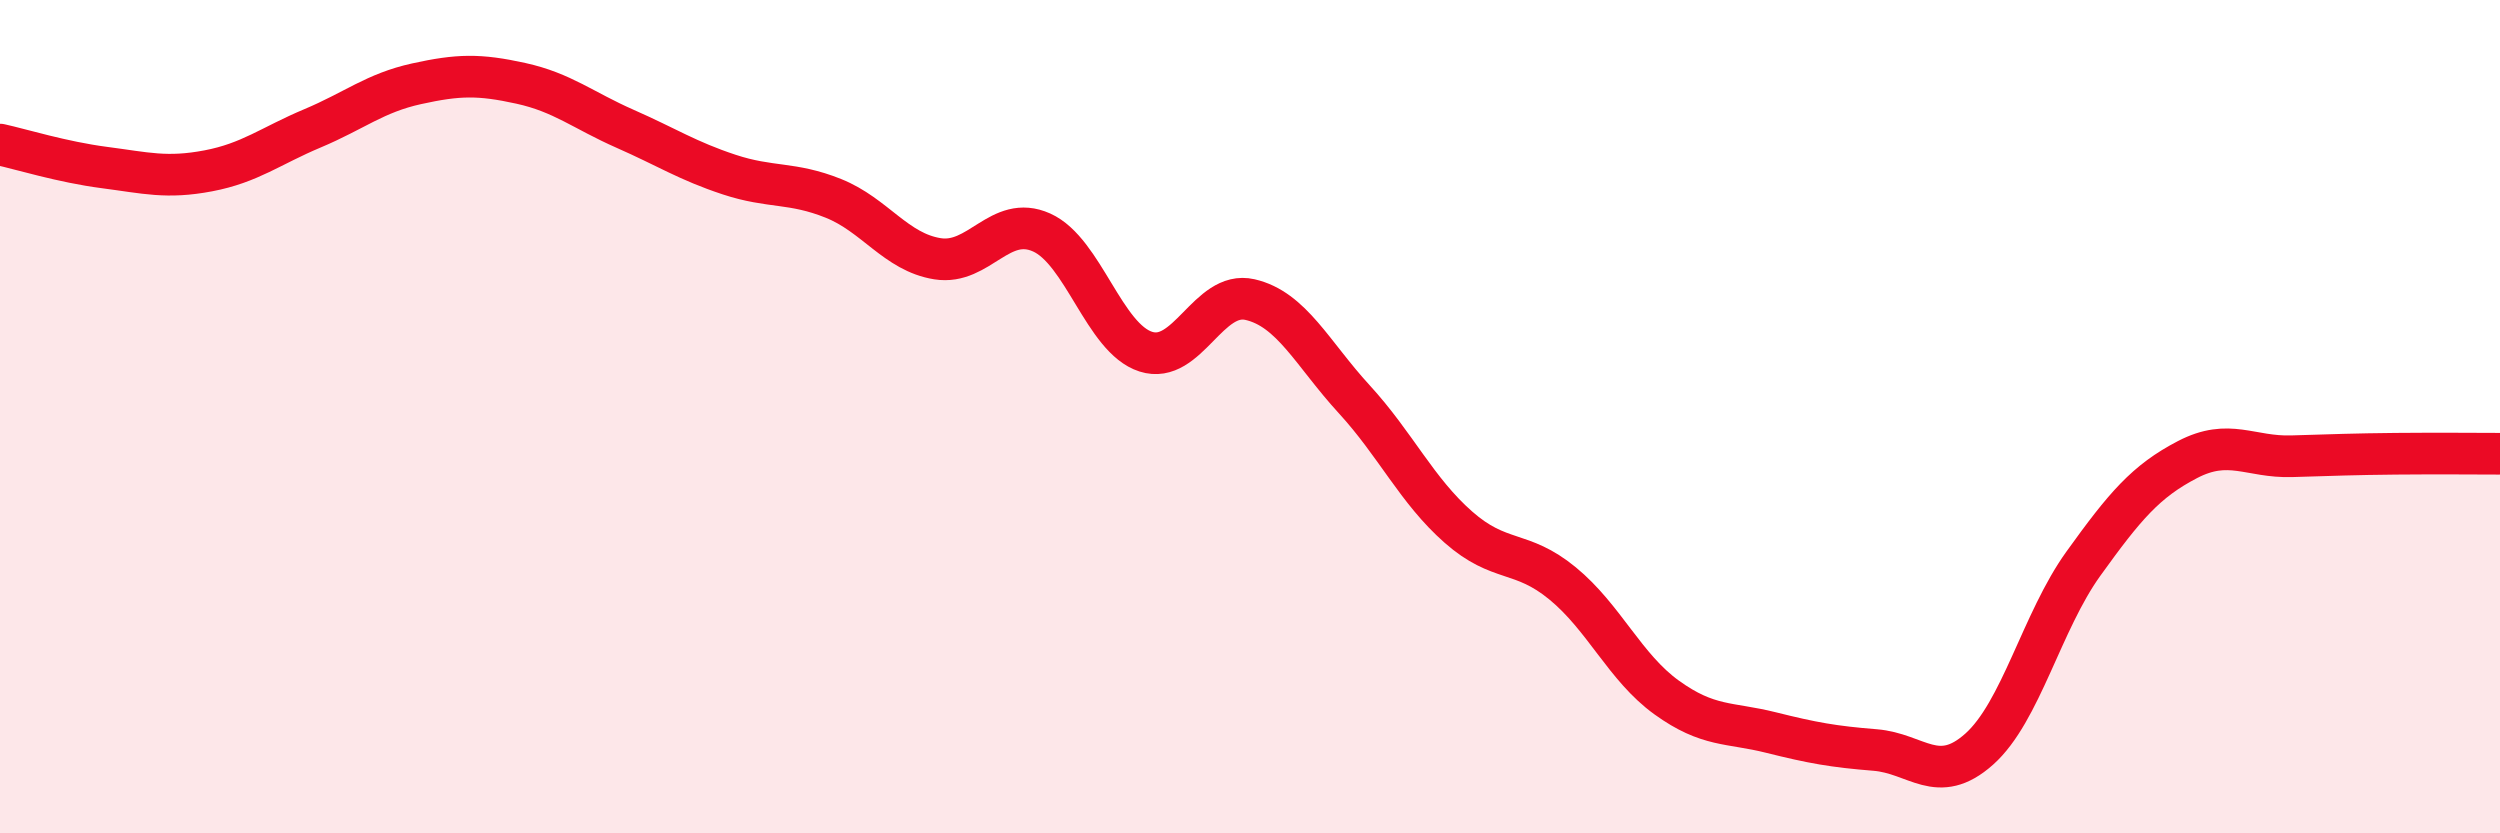
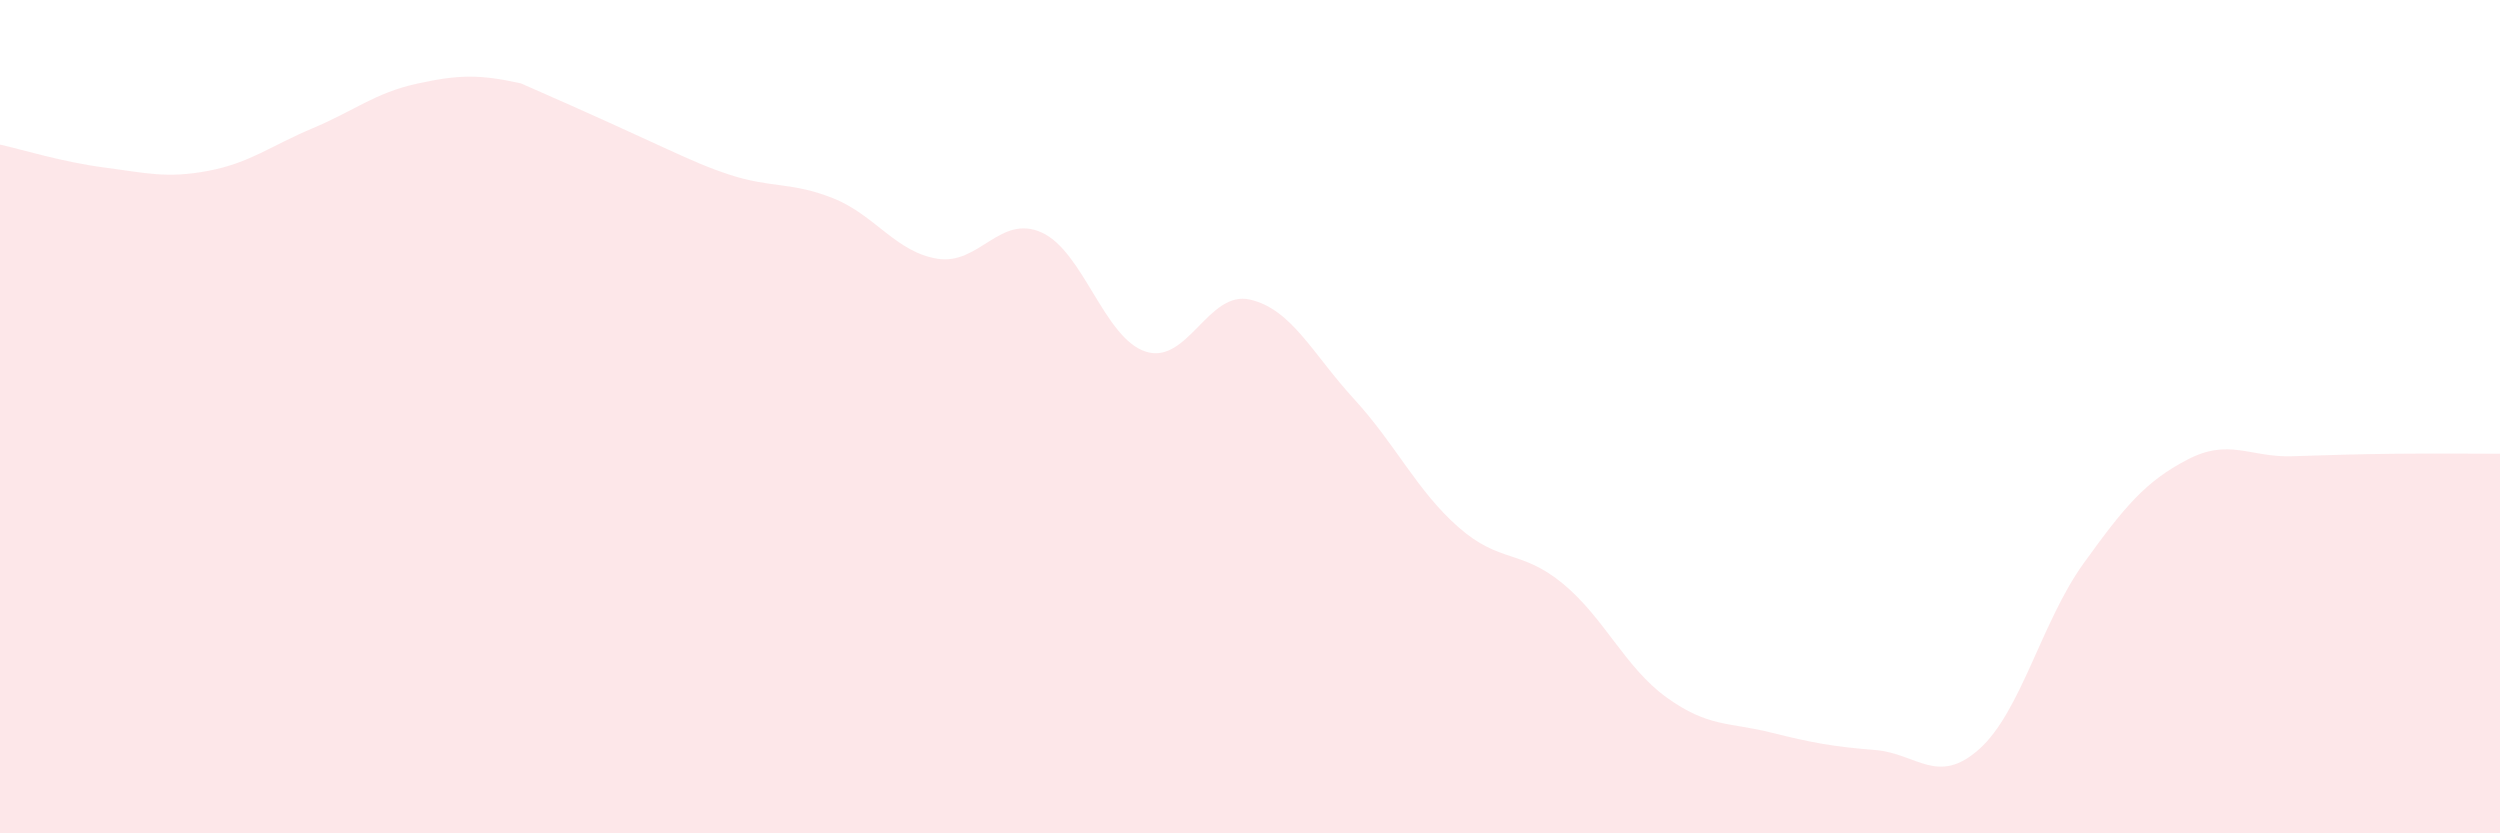
<svg xmlns="http://www.w3.org/2000/svg" width="60" height="20" viewBox="0 0 60 20">
-   <path d="M 0,3.47 C 0.5,3.58 1.5,3.89 2.5,4.02 C 3.5,4.15 4,4.29 5,4.1 C 6,3.91 6.5,3.5 7.5,3.08 C 8.5,2.66 9,2.23 10,2.01 C 11,1.79 11.5,1.78 12.5,2 C 13.5,2.22 14,2.65 15,3.09 C 16,3.53 16.5,3.86 17.5,4.19 C 18.5,4.52 19,4.36 20,4.76 C 21,5.16 21.5,6.05 22.5,6.21 C 23.5,6.37 24,5.13 25,5.58 C 26,6.03 26.5,8.12 27.5,8.44 C 28.5,8.76 29,6.96 30,7.19 C 31,7.42 31.5,8.49 32.5,9.58 C 33.5,10.67 34,11.77 35,12.65 C 36,13.53 36.5,13.18 37.5,14 C 38.5,14.82 39,16.02 40,16.74 C 41,17.46 41.5,17.33 42.5,17.58 C 43.5,17.83 44,17.92 45,18 C 46,18.08 46.5,18.87 47.5,17.98 C 48.5,17.09 49,14.92 50,13.53 C 51,12.14 51.5,11.55 52.5,11.03 C 53.5,10.51 54,10.98 55,10.95 C 56,10.92 56.5,10.9 57.5,10.89 C 58.5,10.88 59.5,10.89 60,10.89L60 20L0 20Z" fill="#EB0A25" opacity="0.1" stroke-linecap="round" stroke-linejoin="round" />
-   <path d="M 0,3.47 C 0.5,3.58 1.5,3.89 2.5,4.02 C 3.5,4.15 4,4.29 5,4.1 C 6,3.91 6.5,3.5 7.5,3.08 C 8.5,2.66 9,2.23 10,2.01 C 11,1.79 11.5,1.78 12.5,2 C 13.5,2.22 14,2.65 15,3.09 C 16,3.53 16.5,3.86 17.5,4.19 C 18.5,4.52 19,4.36 20,4.76 C 21,5.16 21.5,6.05 22.5,6.21 C 23.5,6.37 24,5.13 25,5.58 C 26,6.03 26.5,8.12 27.5,8.44 C 28.5,8.76 29,6.96 30,7.19 C 31,7.42 31.5,8.49 32.5,9.58 C 33.5,10.67 34,11.77 35,12.65 C 36,13.53 36.5,13.18 37.5,14 C 38.5,14.82 39,16.02 40,16.74 C 41,17.46 41.5,17.33 42.5,17.58 C 43.5,17.83 44,17.92 45,18 C 46,18.08 46.5,18.87 47.5,17.98 C 48.5,17.09 49,14.92 50,13.53 C 51,12.14 51.5,11.55 52.5,11.03 C 53.5,10.51 54,10.98 55,10.95 C 56,10.92 56.5,10.9 57.5,10.89 C 58.5,10.88 59.5,10.89 60,10.89" stroke="#EB0A25" stroke-width="1" fill="none" stroke-linecap="round" stroke-linejoin="round" />
+   <path d="M 0,3.47 C 0.5,3.58 1.5,3.89 2.5,4.02 C 3.5,4.15 4,4.29 5,4.1 C 6,3.91 6.5,3.5 7.5,3.08 C 8.5,2.66 9,2.23 10,2.01 C 11,1.79 11.5,1.78 12.5,2 C 16,3.53 16.5,3.86 17.5,4.19 C 18.5,4.52 19,4.36 20,4.76 C 21,5.16 21.5,6.05 22.5,6.21 C 23.5,6.37 24,5.13 25,5.58 C 26,6.03 26.5,8.12 27.5,8.44 C 28.5,8.76 29,6.96 30,7.19 C 31,7.42 31.5,8.49 32.5,9.58 C 33.5,10.67 34,11.77 35,12.65 C 36,13.53 36.5,13.18 37.5,14 C 38.5,14.82 39,16.02 40,16.74 C 41,17.46 41.5,17.33 42.5,17.58 C 43.5,17.83 44,17.92 45,18 C 46,18.08 46.5,18.87 47.5,17.98 C 48.5,17.09 49,14.92 50,13.53 C 51,12.14 51.5,11.55 52.5,11.03 C 53.5,10.51 54,10.98 55,10.95 C 56,10.92 56.5,10.9 57.5,10.89 C 58.5,10.88 59.5,10.89 60,10.89L60 20L0 20Z" fill="#EB0A25" opacity="0.1" stroke-linecap="round" stroke-linejoin="round" />
</svg>